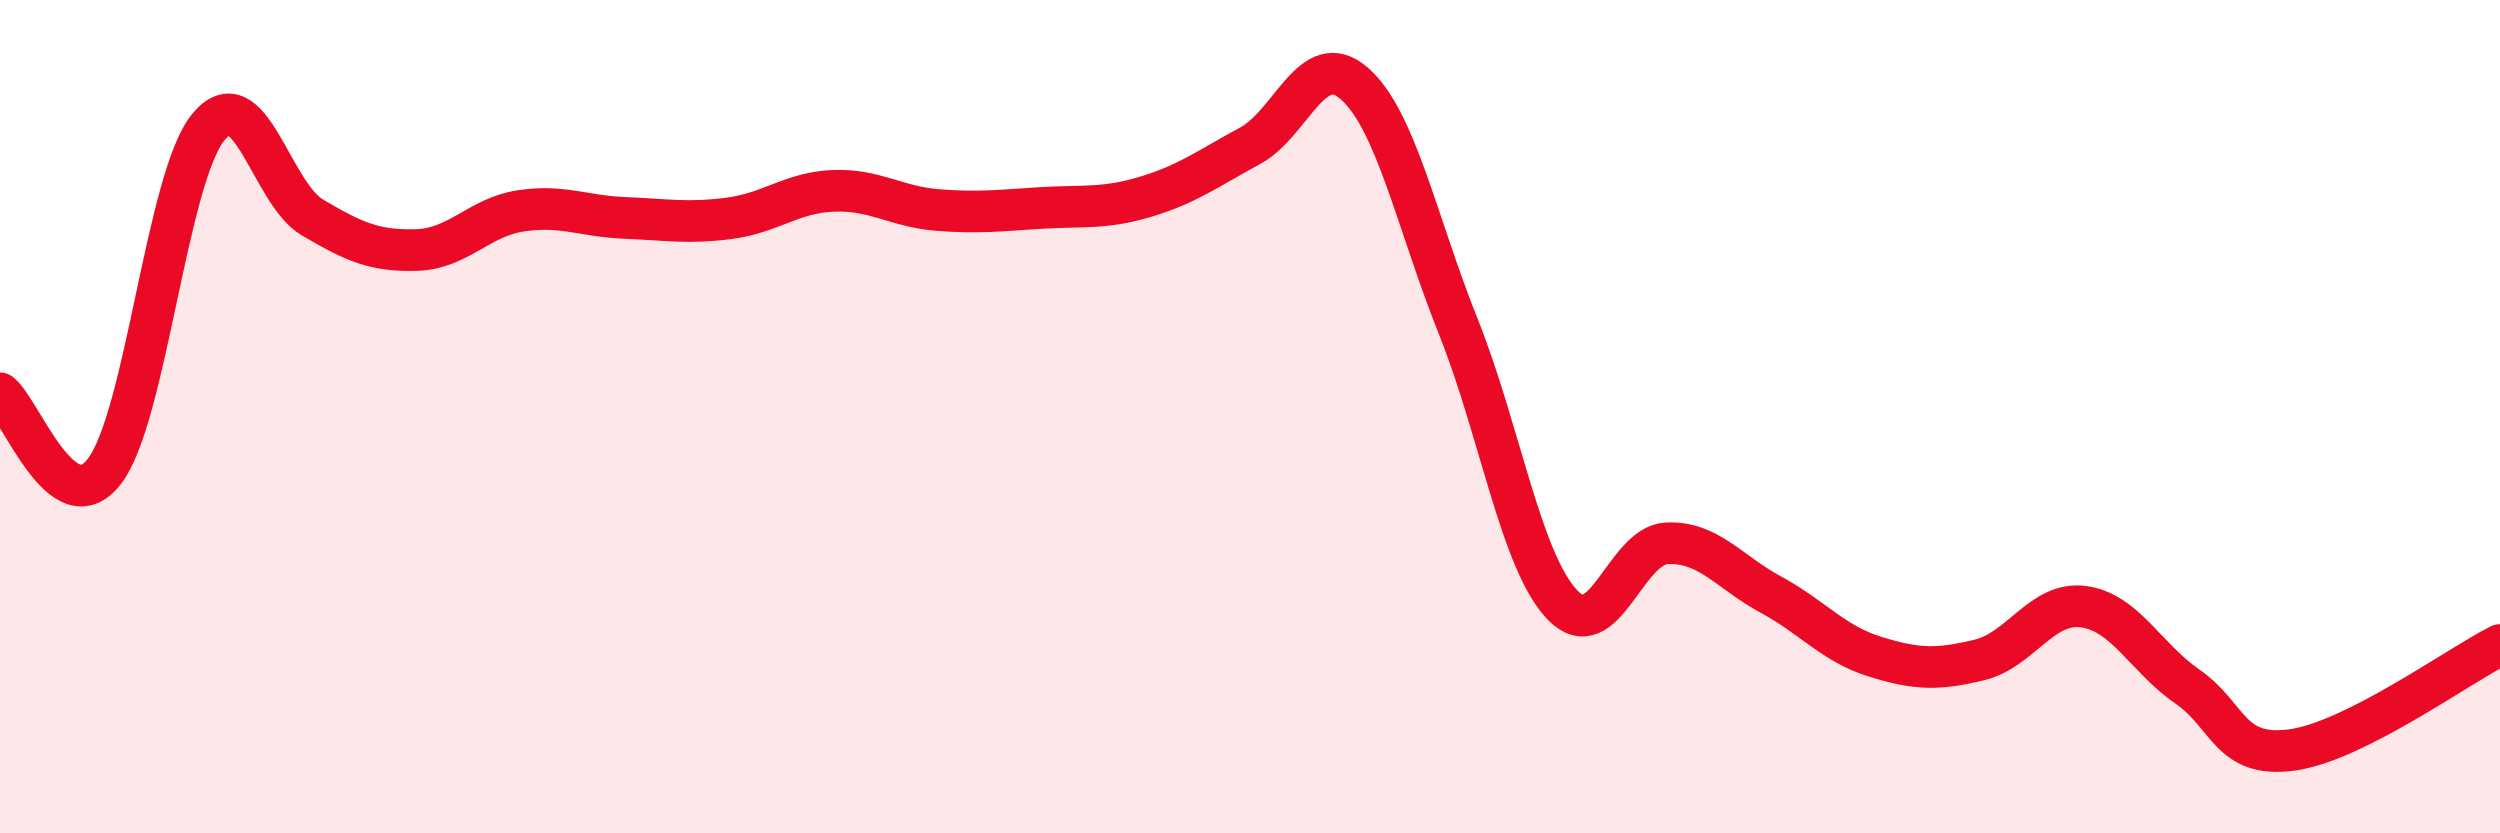
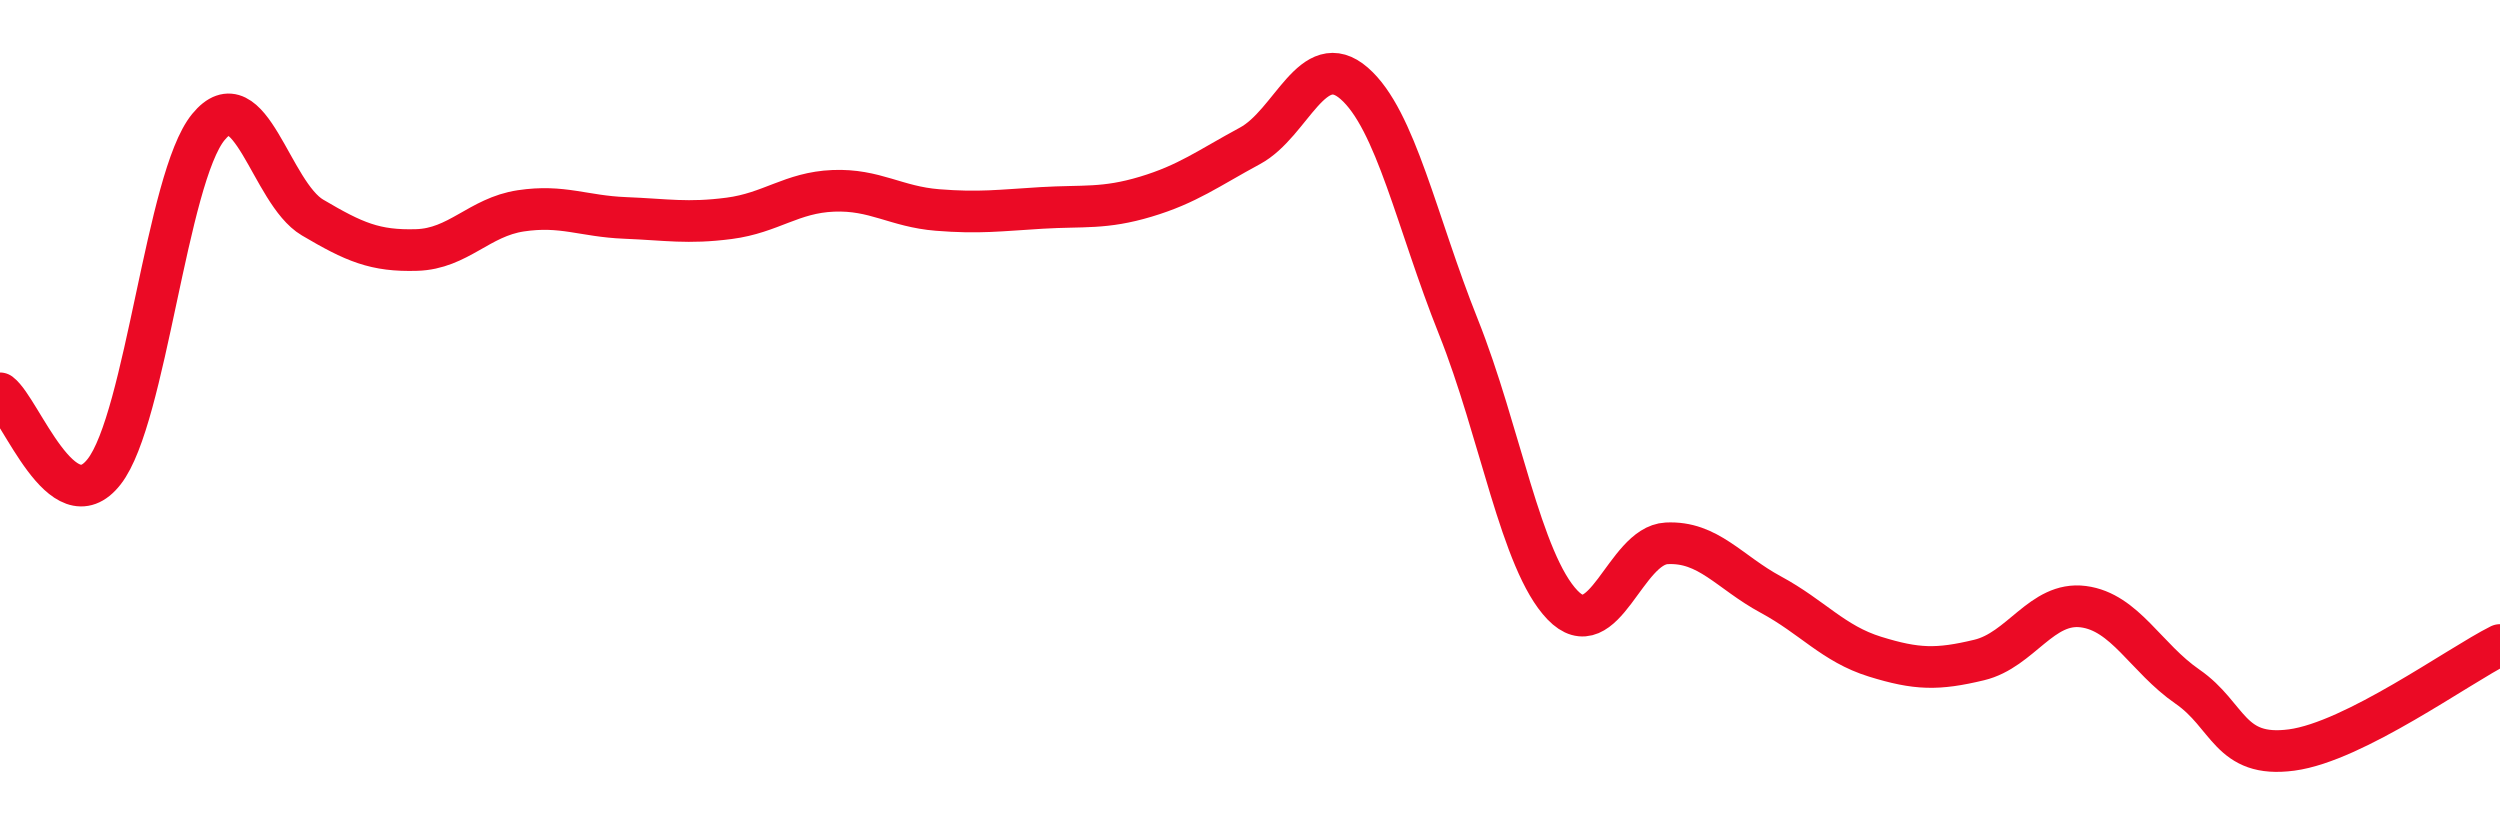
<svg xmlns="http://www.w3.org/2000/svg" width="60" height="20" viewBox="0 0 60 20">
-   <path d="M 0,9.44 C 0.5,9.82 1.5,12.6 2.5,11.32 C 3.5,10.04 4,4.27 5,3.05 C 6,1.83 6.5,4.63 7.5,5.22 C 8.5,5.81 9,6.03 10,6 C 11,5.97 11.5,5.21 12.5,5.06 C 13.5,4.91 14,5.19 15,5.23 C 16,5.27 16.5,5.37 17.5,5.24 C 18.5,5.11 19,4.62 20,4.58 C 21,4.54 21.5,4.96 22.5,5.04 C 23.5,5.12 24,5.05 25,4.99 C 26,4.93 26.5,5.02 27.5,4.72 C 28.5,4.42 29,4.04 30,3.5 C 31,2.96 31.5,1.13 32.5,2 C 33.5,2.87 34,5.34 35,7.84 C 36,10.34 36.5,13.48 37.5,14.52 C 38.5,15.56 39,13.09 40,13.04 C 41,12.99 41.5,13.73 42.5,14.27 C 43.5,14.81 44,15.45 45,15.76 C 46,16.07 46.5,16.08 47.5,15.84 C 48.5,15.6 49,14.43 50,14.56 C 51,14.69 51.5,15.79 52.5,16.48 C 53.5,17.17 53.5,18.2 55,18 C 56.5,17.8 59,15.98 60,15.48L60 20L0 20Z" fill="#EB0A25" opacity="0.1" stroke-linecap="round" stroke-linejoin="round" />
  <path d="M 0,9.44 C 0.5,9.82 1.5,12.6 2.5,11.32 C 3.5,10.04 4,4.27 5,3.05 C 6,1.83 6.5,4.63 7.5,5.22 C 8.5,5.81 9,6.03 10,6 C 11,5.97 11.5,5.21 12.5,5.06 C 13.5,4.91 14,5.19 15,5.23 C 16,5.27 16.5,5.37 17.5,5.24 C 18.5,5.11 19,4.62 20,4.58 C 21,4.54 21.5,4.96 22.5,5.04 C 23.5,5.12 24,5.05 25,4.99 C 26,4.93 26.5,5.02 27.5,4.72 C 28.5,4.42 29,4.04 30,3.5 C 31,2.96 31.5,1.13 32.5,2 C 33.5,2.87 34,5.34 35,7.84 C 36,10.34 36.5,13.48 37.5,14.52 C 38.5,15.56 39,13.09 40,13.04 C 41,12.99 41.5,13.73 42.5,14.27 C 43.5,14.81 44,15.45 45,15.76 C 46,16.07 46.5,16.08 47.5,15.84 C 48.5,15.6 49,14.43 50,14.56 C 51,14.69 51.5,15.79 52.5,16.48 C 53.5,17.17 53.5,18.2 55,18 C 56.5,17.8 59,15.98 60,15.48" stroke="#EB0A25" stroke-width="1" fill="none" stroke-linecap="round" stroke-linejoin="round" />
</svg>